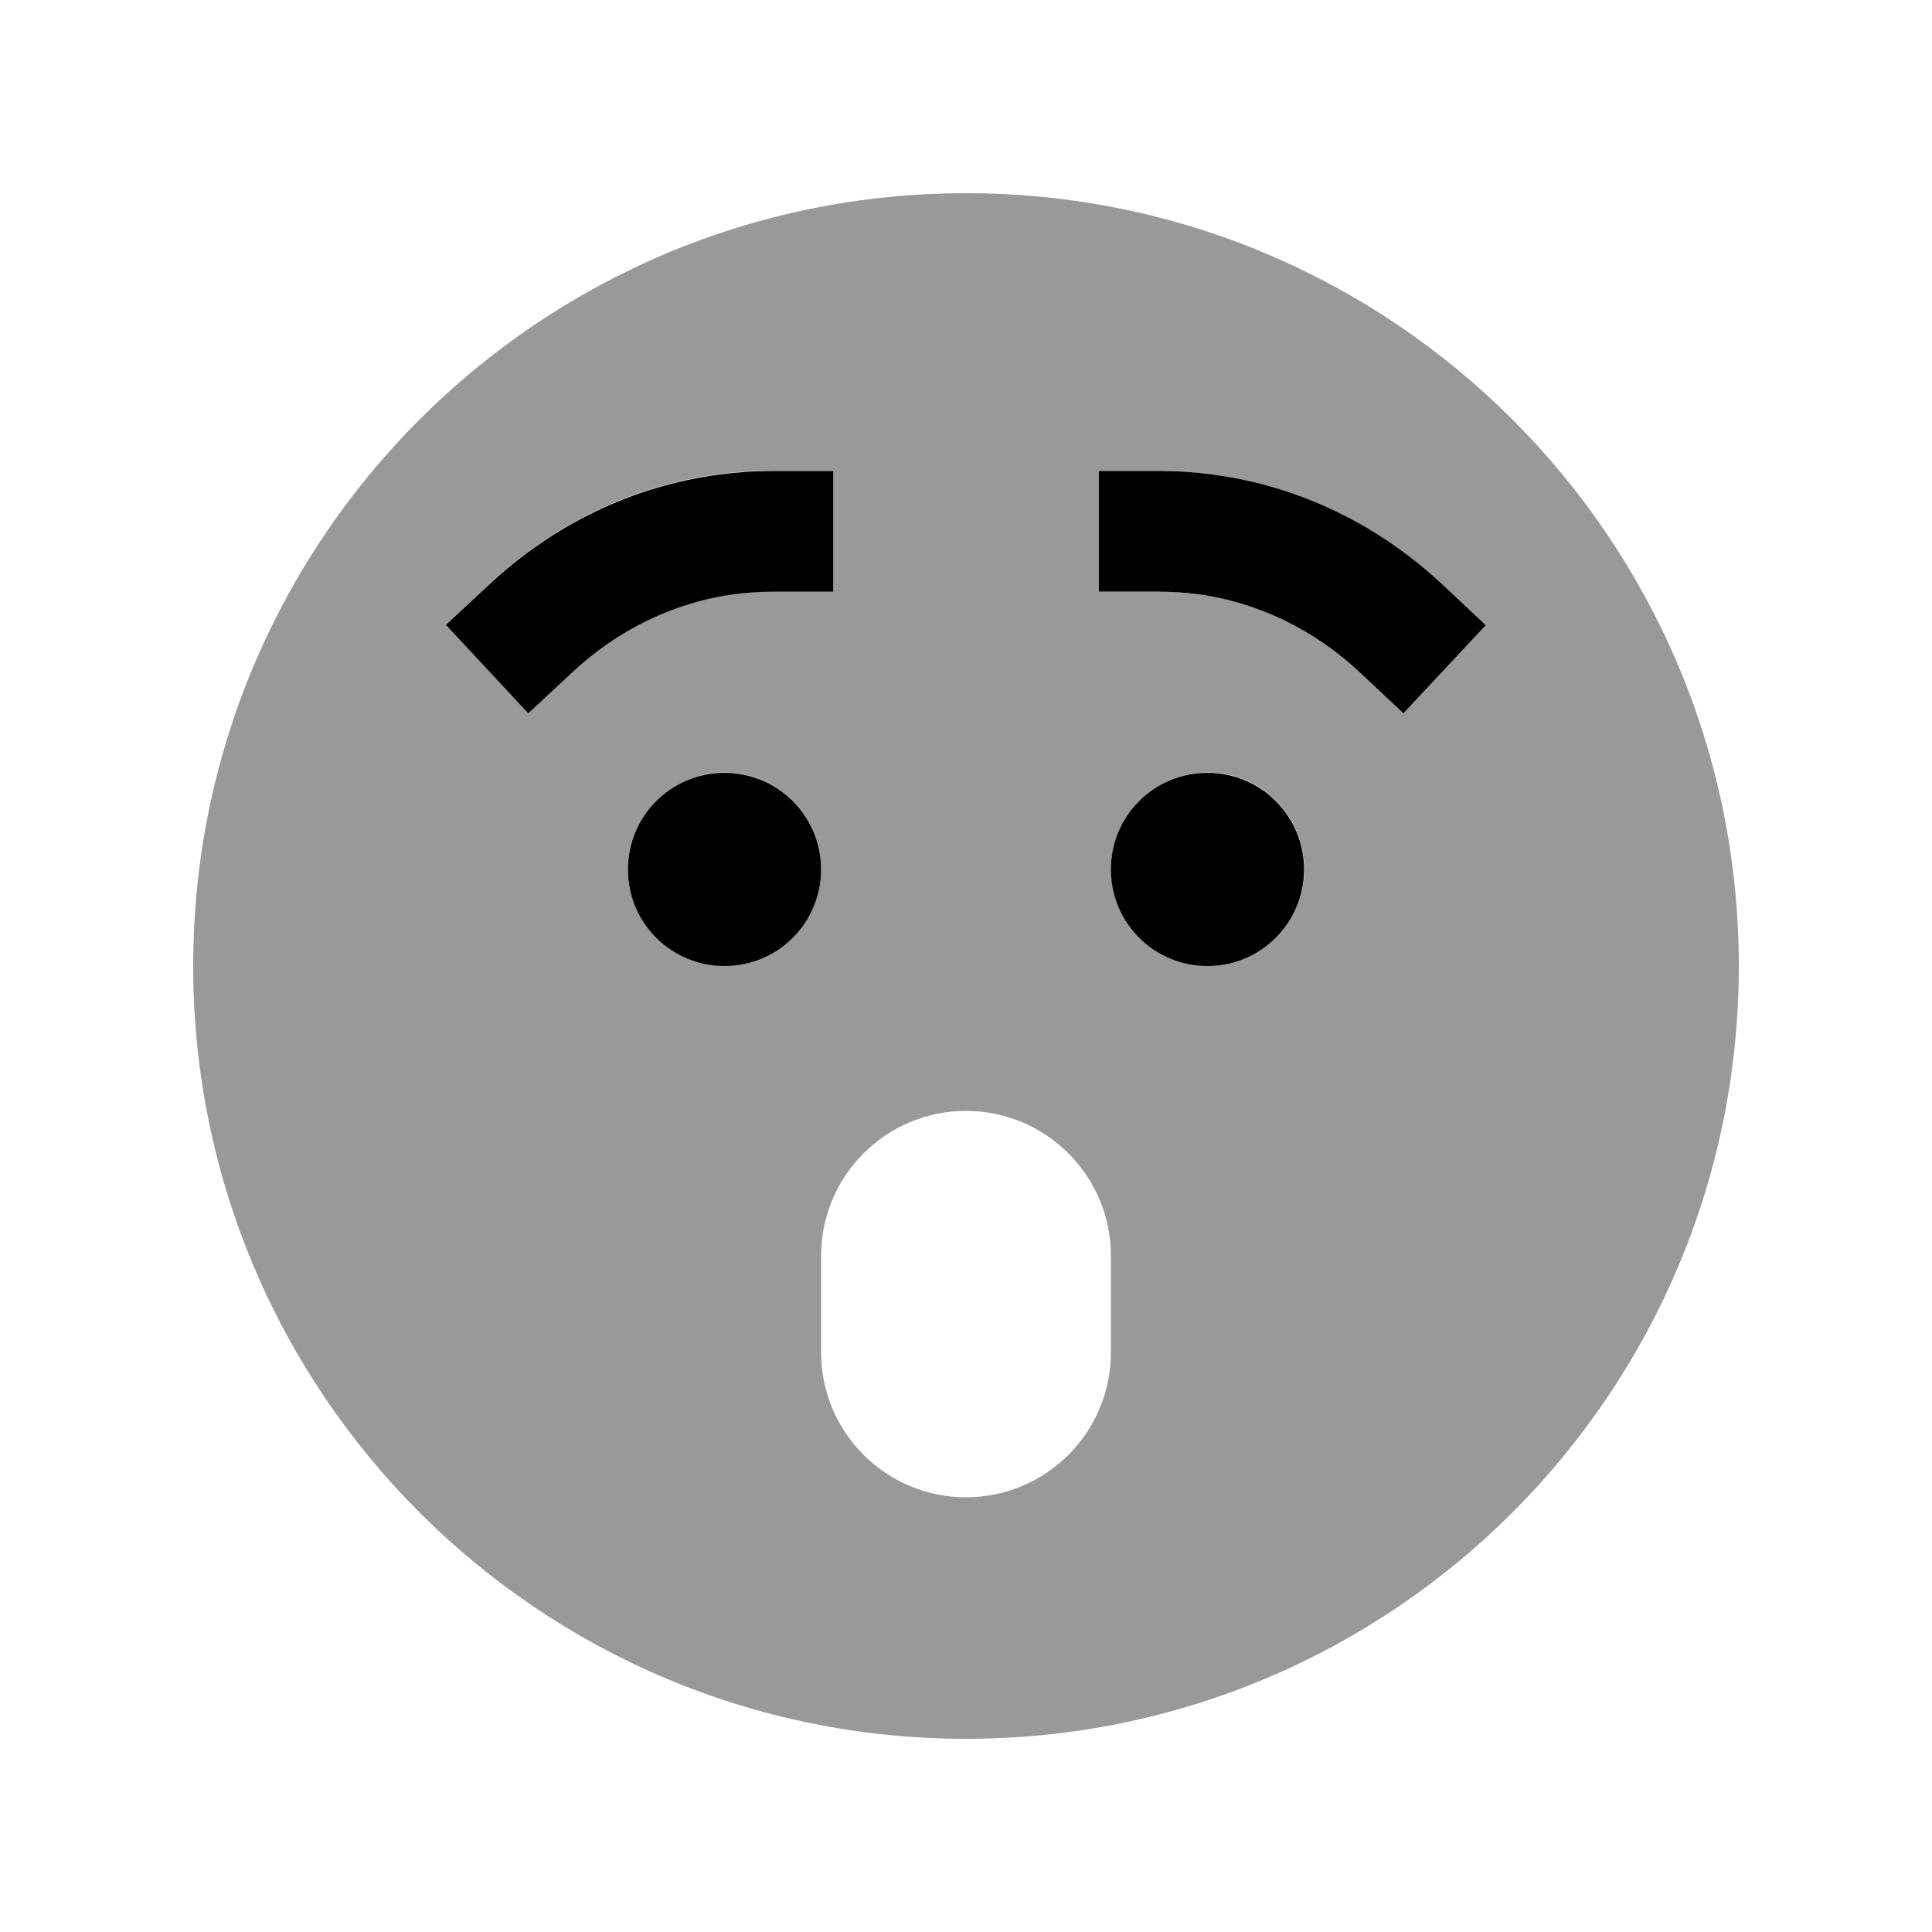
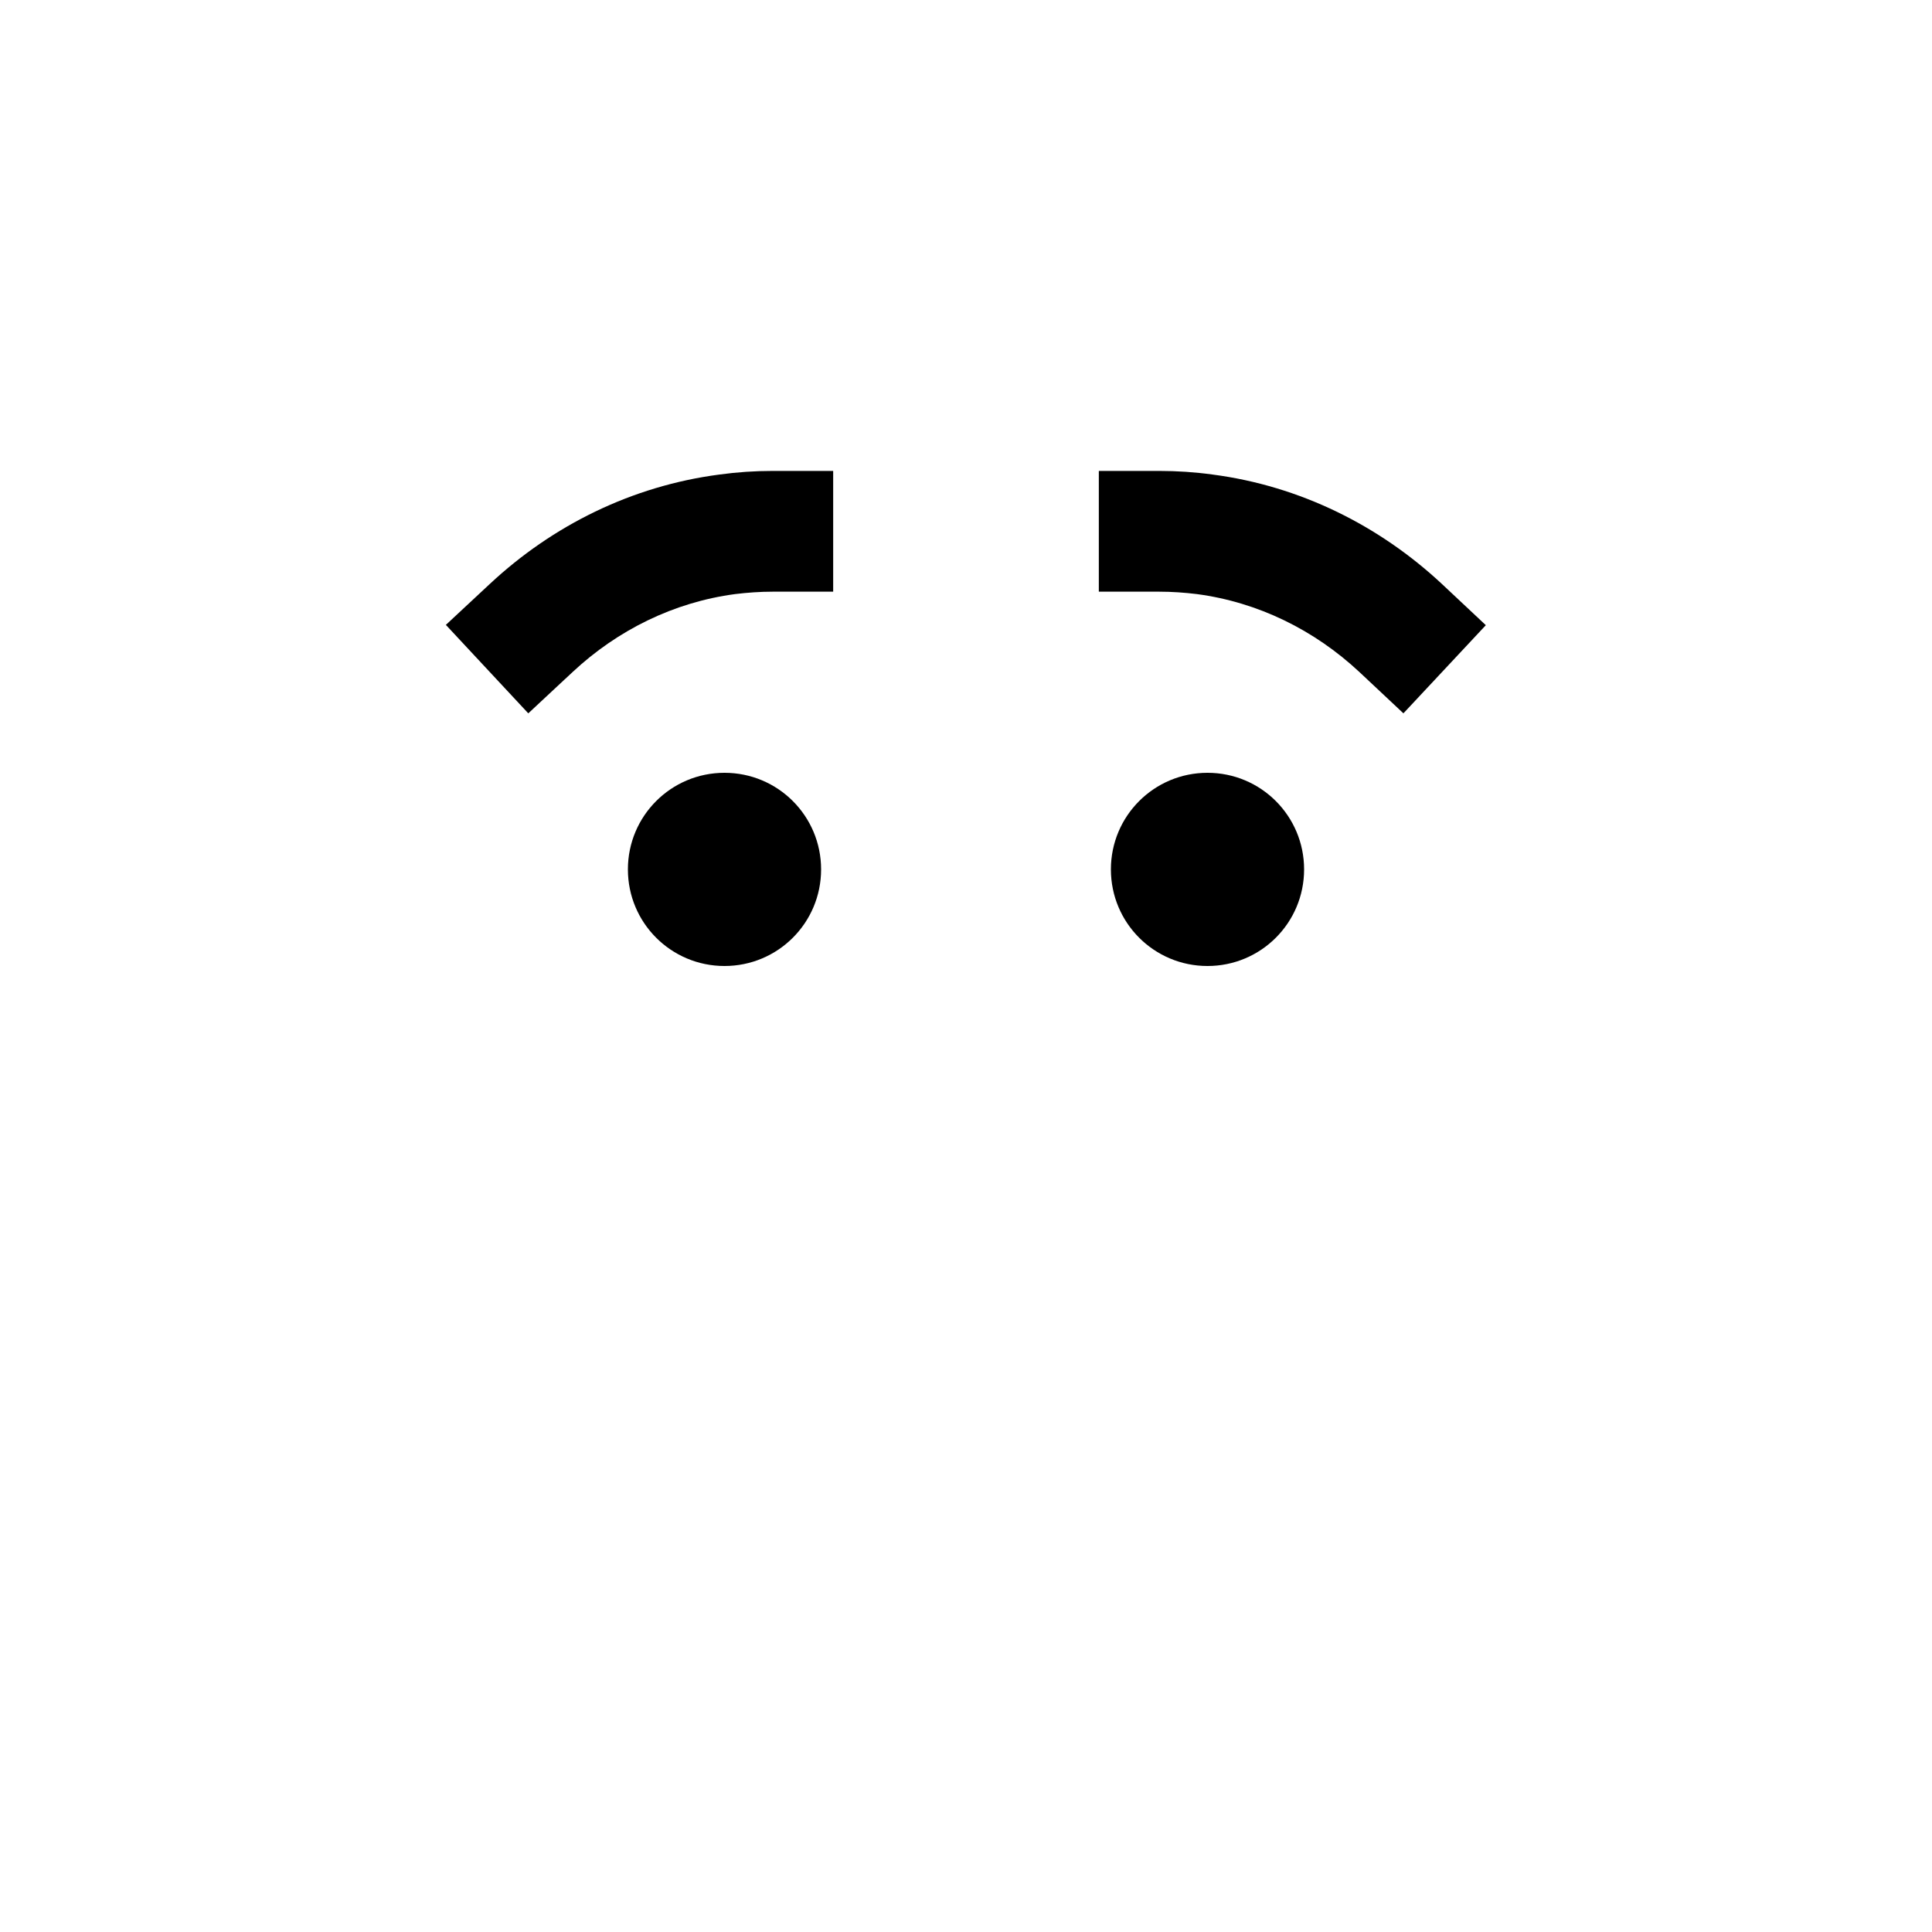
<svg xmlns="http://www.w3.org/2000/svg" viewBox="0 0 640 640">
-   <path opacity=".4" fill="currentColor" d="M64 320C64 461.4 178.6 576 320 576C461.4 576 576 461.4 576 320C576 178.6 461.4 64 320 64C178.6 64 64 178.6 64 320zM147.7 207C152.6 202.4 157.4 197.9 162.3 193.3C182.9 174 209.1 160.9 238.2 157.1C244 156.3 249.9 155.9 255.9 155.9L275.9 155.9C275.9 169.2 275.9 182.6 275.9 195.9L255.9 195.9C251.7 195.9 247.5 196.2 243.4 196.7C223.1 199.4 204.5 208.6 189.6 222.5C184.7 227.1 179.9 231.6 175 236.2L147.7 207zM208.1 284.7C208.2 283.6 208.4 282.6 208.6 281.5C209 279.4 209.7 277.4 210.5 275.5C212.1 271.7 214.5 268.2 217.4 265.3C223.2 259.5 231.2 255.9 240 255.9C257.7 255.9 272 270.2 272 287.9C272 305.6 257.7 319.9 240 319.9C231.2 319.9 223.2 316.3 217.4 310.5C214.5 307.6 212.2 304.2 210.5 300.3C209.7 298.4 209.1 296.4 208.6 294.3C208.4 293.3 208.2 292.2 208.1 291.1C208 290.5 208 290 208 289.5C208 289 208 288.5 208 288.3C208 287.7 208 288 208 287.4C208 287.1 208 286.7 208 286.1C208 285.6 208.1 285.1 208.1 284.5zM272 416C272 389.5 293.5 368 320 368C346.5 368 368 389.5 368 416L368 448C368 474.5 346.5 496 320 496C293.5 496 272 474.5 272 448L272 416zM364 156L384 156C390 156 395.9 156.4 401.7 157.2C430.8 161 457 174.2 477.6 193.4C482.5 198 487.3 202.5 492.2 207.1C483.1 216.8 474 226.6 464.9 236.3C460 231.7 455.2 227.2 450.3 222.6C435.4 208.7 416.8 199.5 396.5 196.8C392.4 196.3 388.2 196 384 196L364 196C364 182.7 364 169.3 364 156zM368.2 284.7C368.3 283.7 368.5 282.6 368.7 281.5C369.1 279.4 369.8 277.4 370.6 275.5C372.2 271.7 374.6 268.2 377.5 265.3C383.3 259.5 391.3 255.9 400.1 255.9C417.8 255.9 432.1 270.2 432.1 287.9C432.1 305.6 417.8 319.9 400.1 319.9C391.3 319.9 383.3 316.3 377.5 310.5C374.6 307.6 372.3 304.2 370.6 300.3C369.8 298.4 369.2 296.4 368.7 294.3C368.5 293.2 368.3 292.1 368.2 291C368.2 290.5 368.1 289.9 368.1 289.5C368.1 289 368.1 288.6 368.1 288.4C368.1 288.1 368.1 288 368.1 287.9C368.1 287.8 368.1 287.7 368.1 287.4C368.1 287.1 368.1 286.6 368.2 286C368.2 285.6 368.3 285.1 368.3 284.6z" />
  <path fill="currentColor" d="M256 196C251.8 196 247.6 196.3 243.5 196.8C223.2 199.5 204.6 208.7 189.7 222.6L175 236.3L147.7 207L162.3 193.4C183 174.1 209.2 161 238.3 157.2C244.1 156.4 250 156 256 156L276 156L276 196L256 196zM240 256C257.7 256 272 270.3 272 288C272 305.7 257.7 320 240 320C222.3 320 208 305.7 208 288C208 270.3 222.3 256 240 256zM400 256C417.7 256 432 270.3 432 288C432 305.7 417.7 320 400 320C382.3 320 368 305.7 368 288C368 270.3 382.3 256 400 256zM396.5 196.8C392.4 196.3 388.2 196 384 196L364 196L364 156L384 156C390 156 395.9 156.4 401.7 157.2C430.8 161 457 174.2 477.6 193.4L492.2 207.1L464.9 236.3L450.3 222.6C435.4 208.7 416.8 199.5 396.5 196.8z" />
</svg>